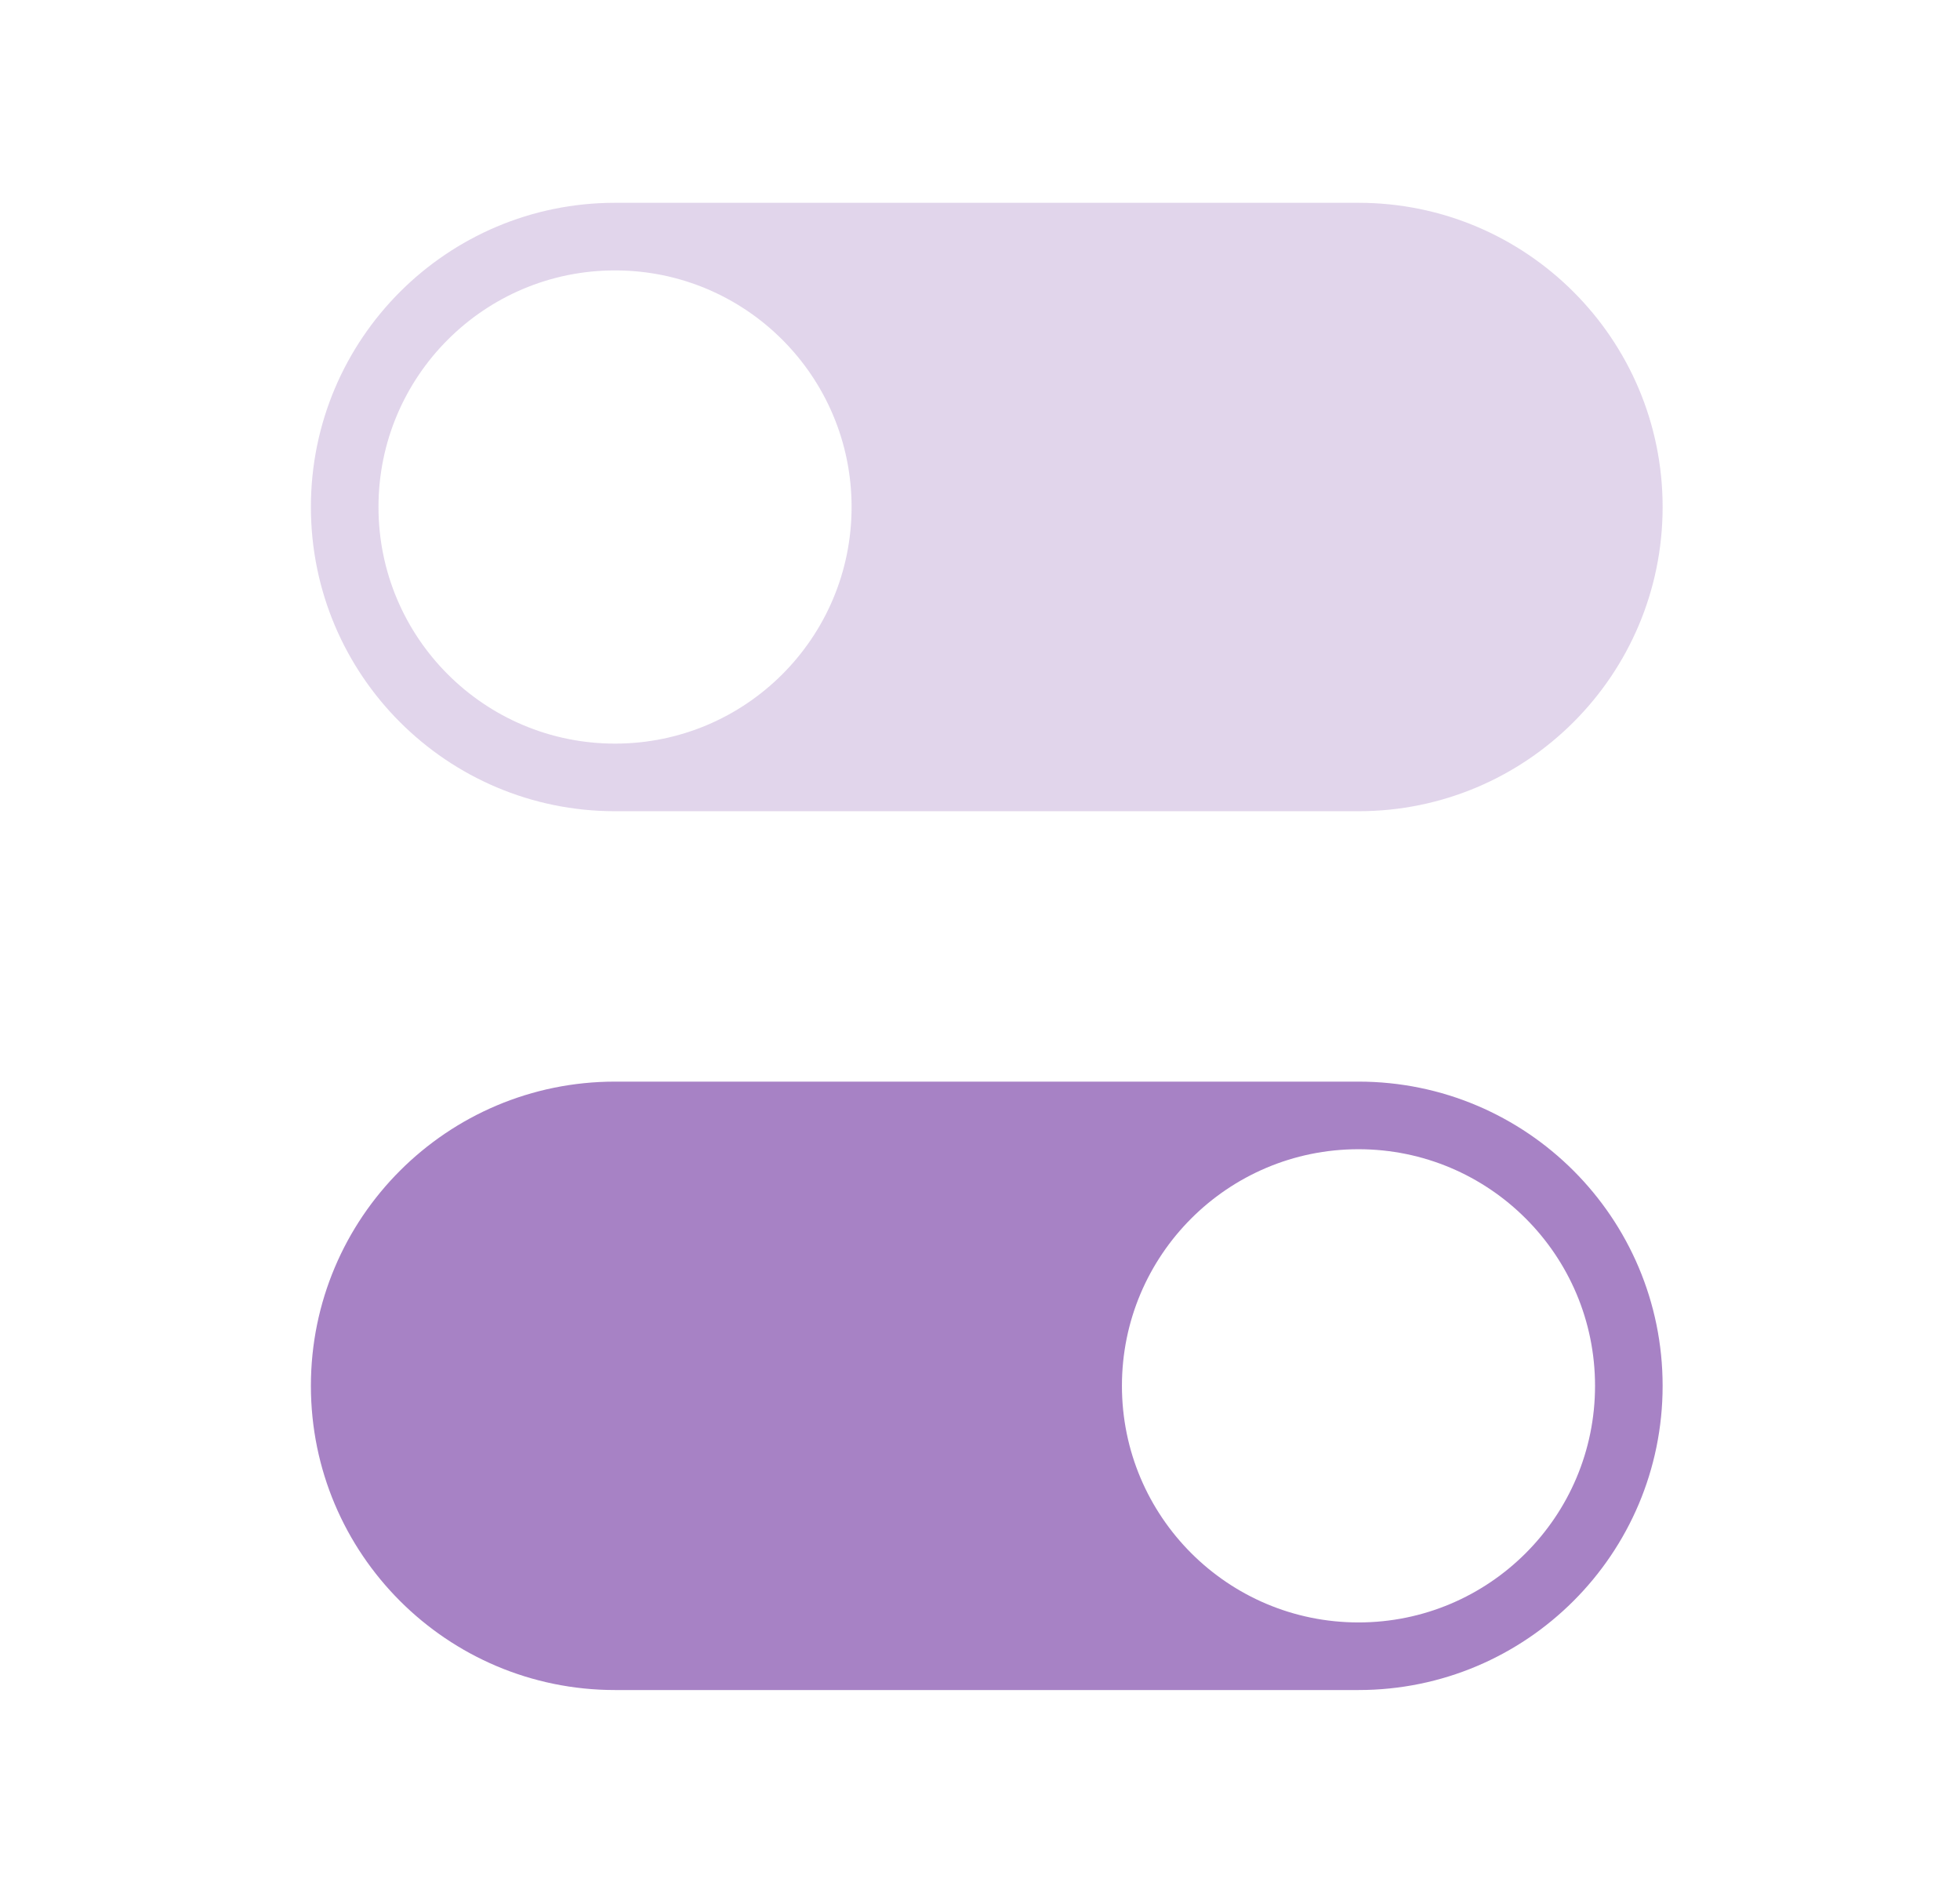
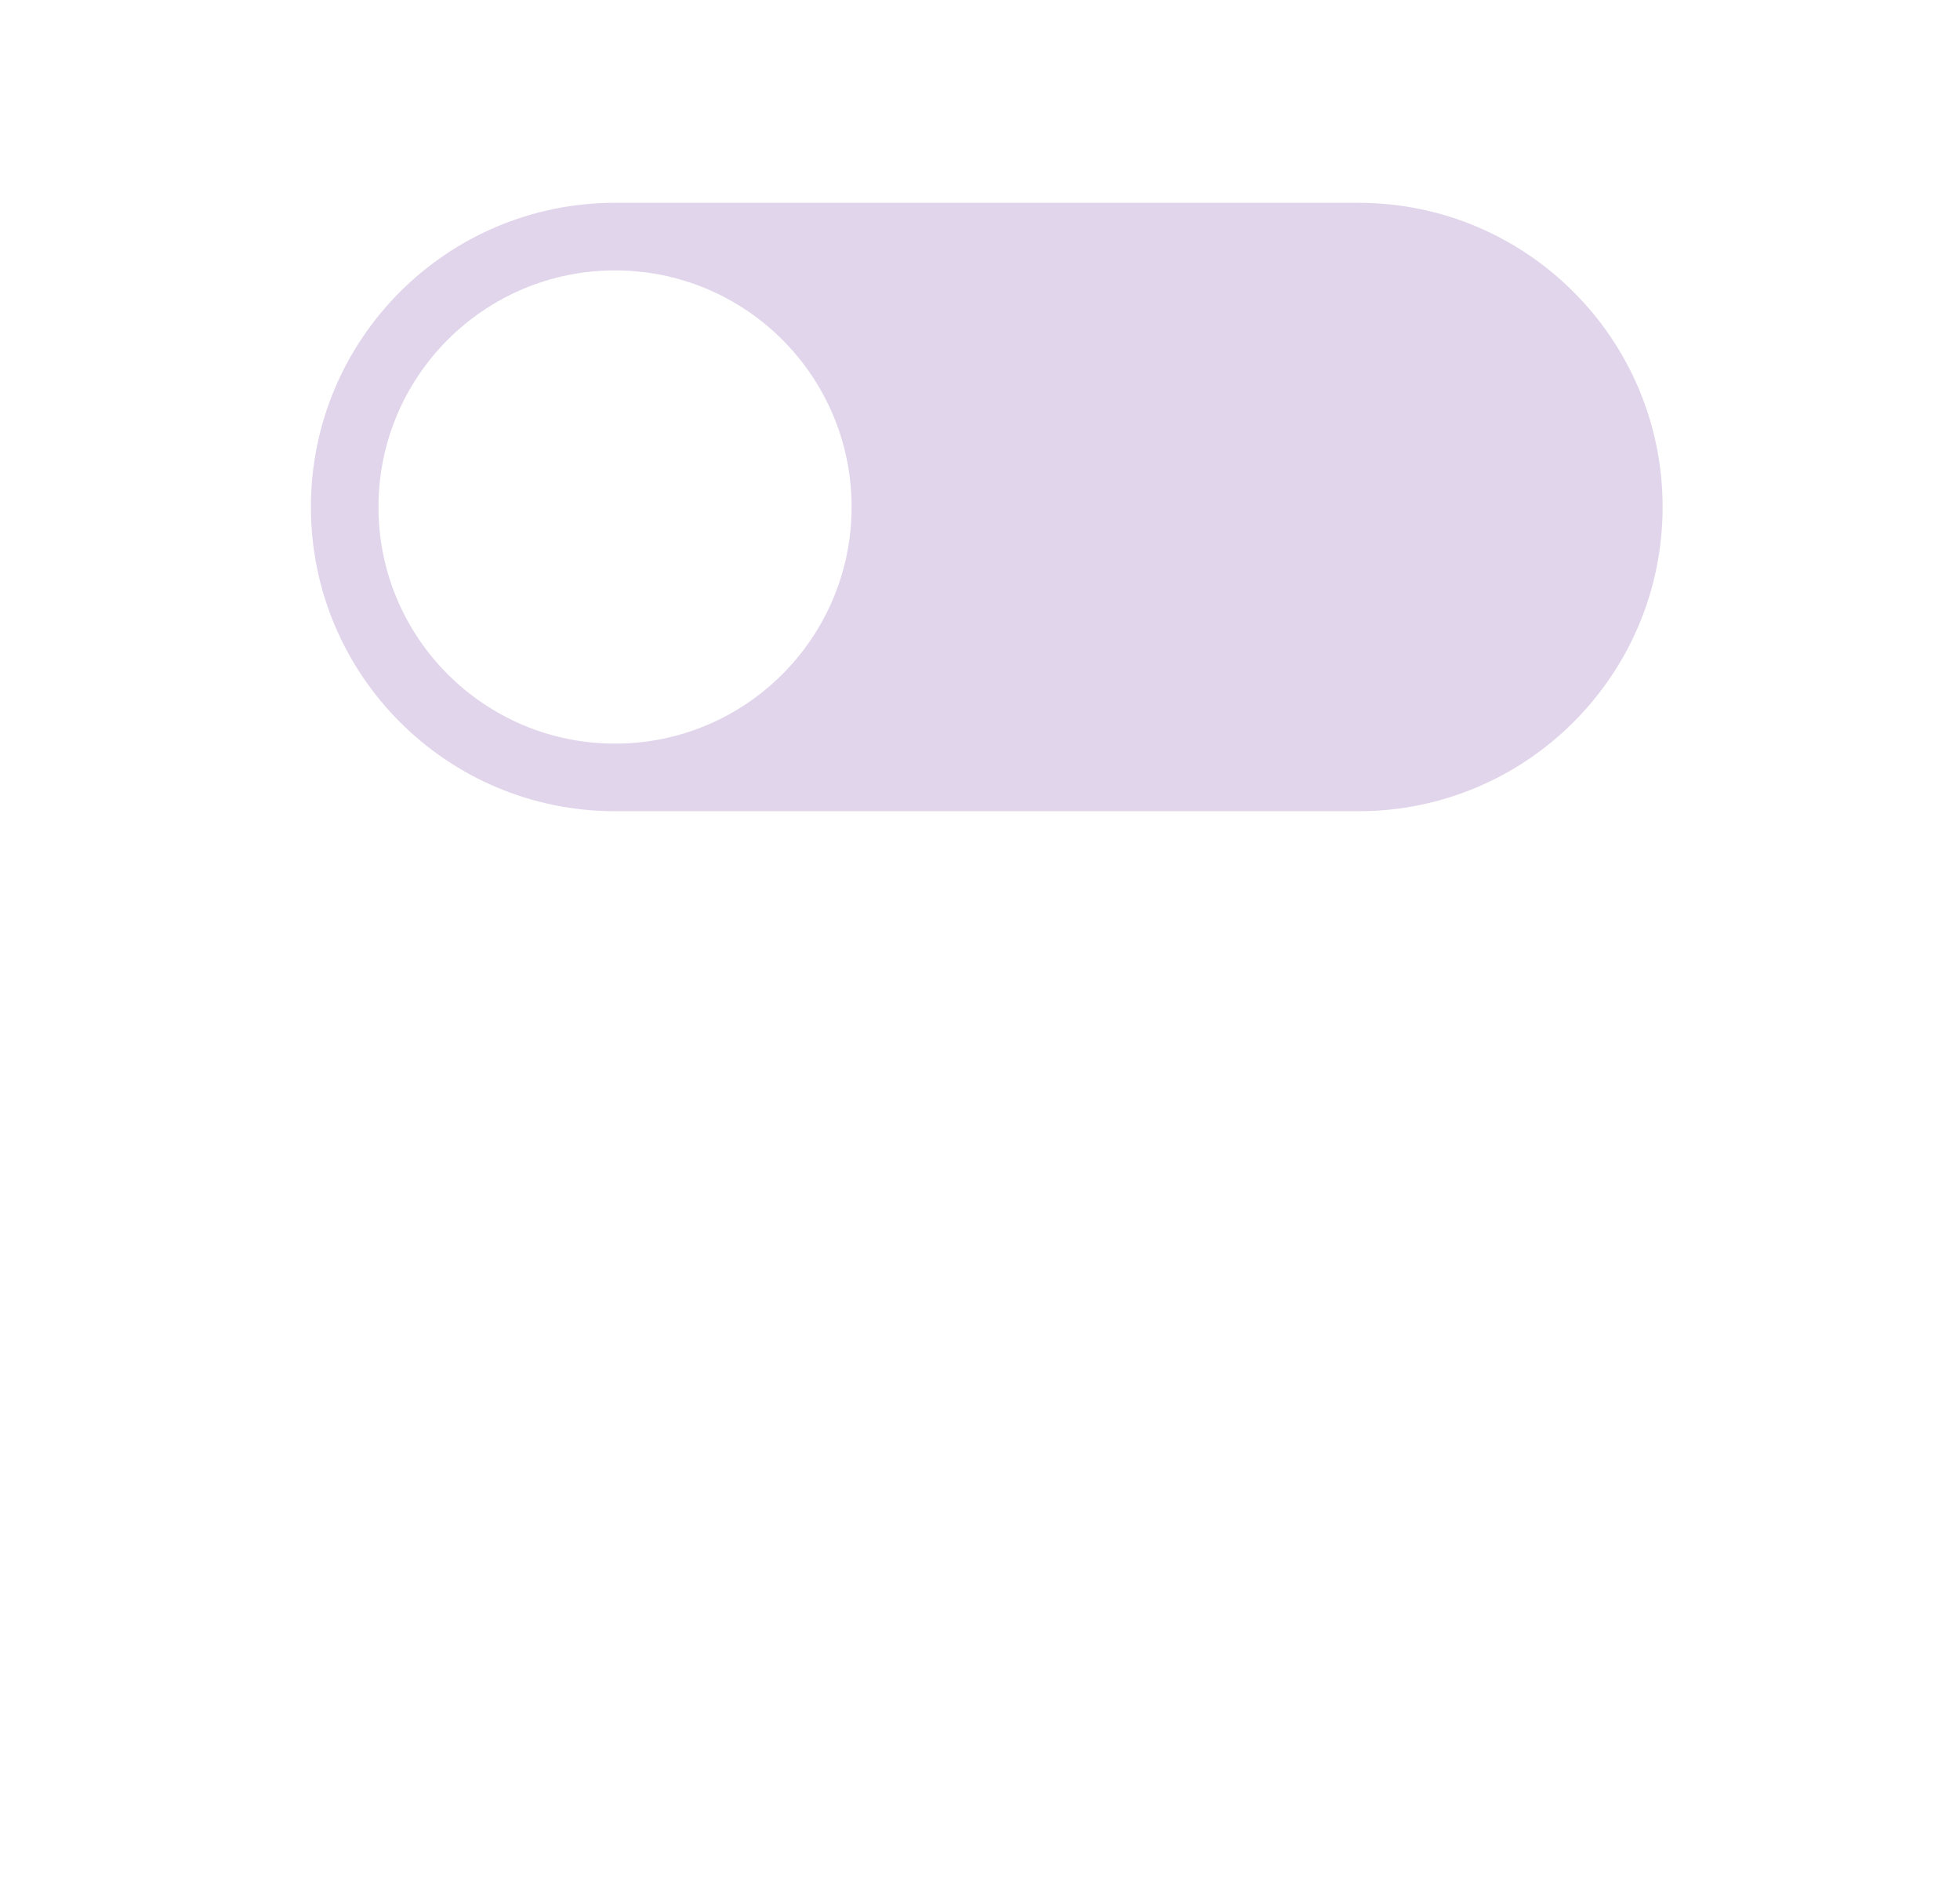
<svg xmlns="http://www.w3.org/2000/svg" width="29" height="28" viewBox="0 0 29 28" fill="none">
  <path opacity="0.2" fill-rule="evenodd" clip-rule="evenodd" d="M9.1 3C6.614 3 4.6 5.015 4.6 7.5C4.6 9.985 6.614 12 9.1 12H20.1C22.585 12 24.6 9.985 24.6 7.5C24.6 5.015 22.585 3 20.1 3H9.1ZM9.1 11C11.033 11 12.6 9.433 12.6 7.5C12.6 5.567 11.033 4 9.1 4C7.167 4 5.6 5.567 5.6 7.5C5.6 9.433 7.167 11 9.1 11Z" fill="#6D2F9E" />
-   <path opacity="0.6" fill-rule="evenodd" clip-rule="evenodd" d="M9.1 16C6.614 16 4.6 18.015 4.6 20.5C4.6 22.985 6.614 25 9.1 25H20.1C22.585 25 24.6 22.985 24.6 20.5C24.6 18.015 22.585 16 20.1 16H9.1ZM20.1 24C22.033 24 23.6 22.433 23.6 20.5C23.6 18.567 22.033 17 20.1 17C18.167 17 16.6 18.567 16.6 20.5C16.6 22.433 18.167 24 20.1 24Z" fill="#6D2F9E" />
</svg>